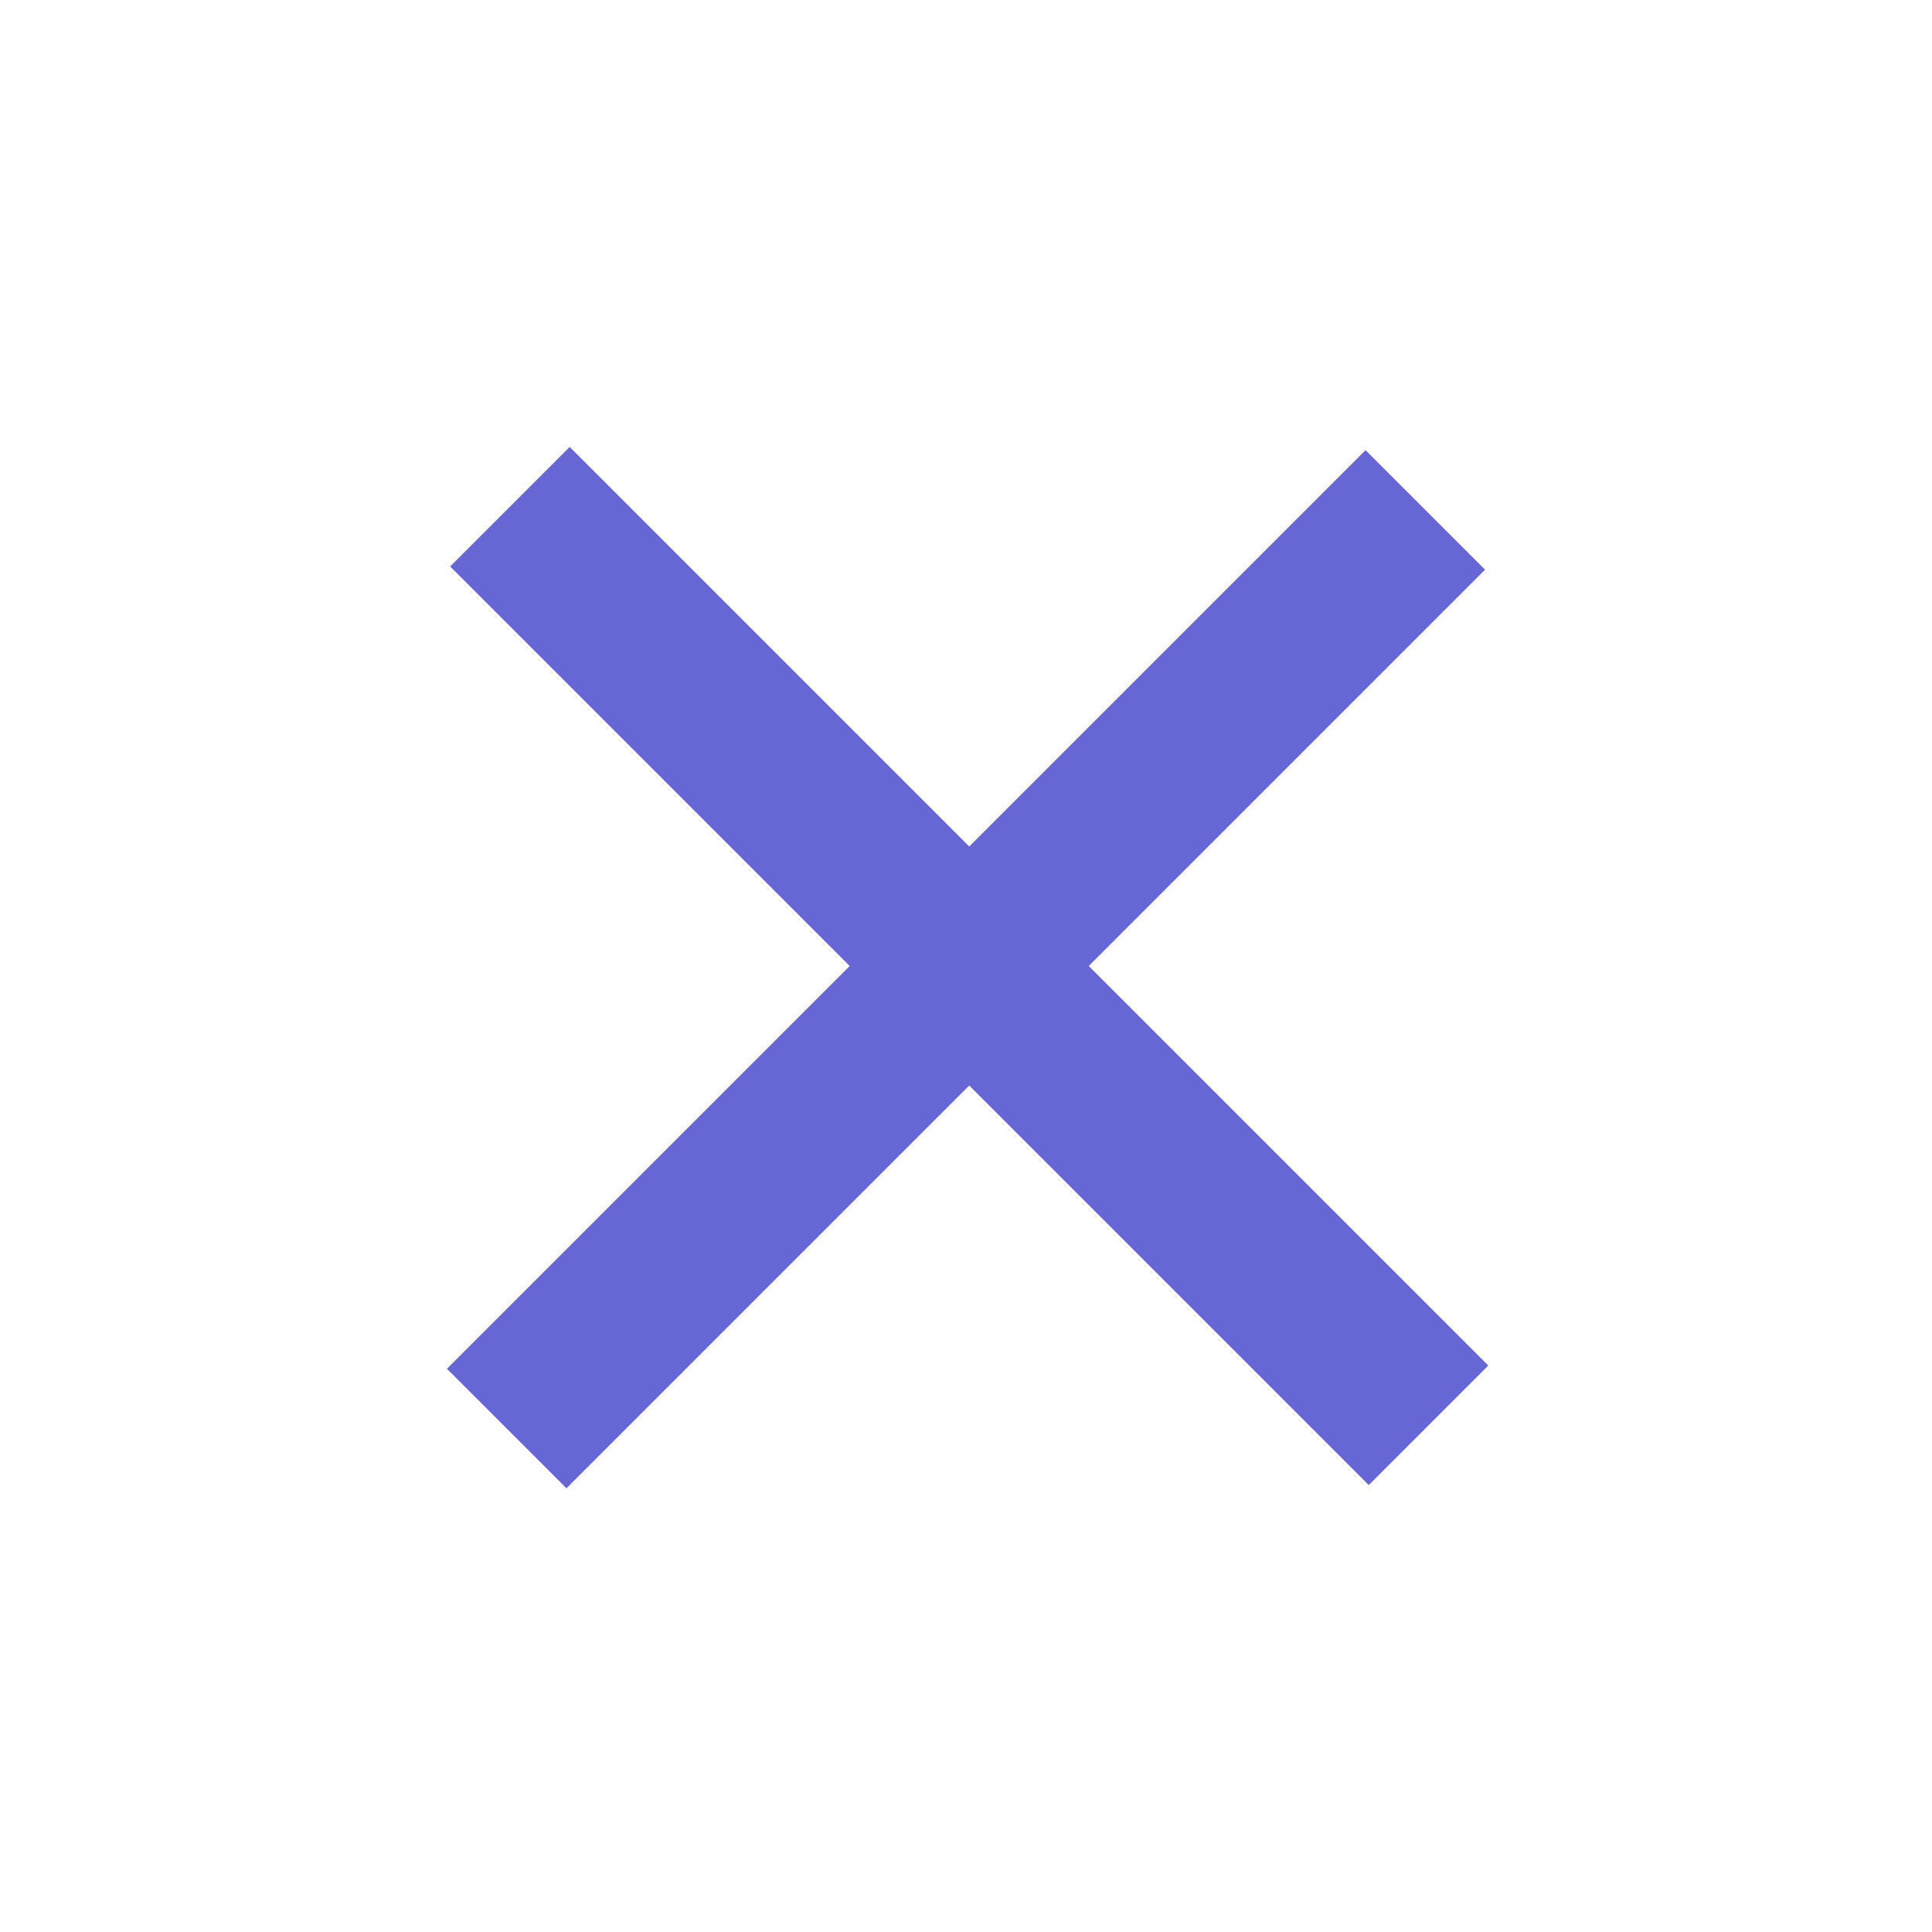
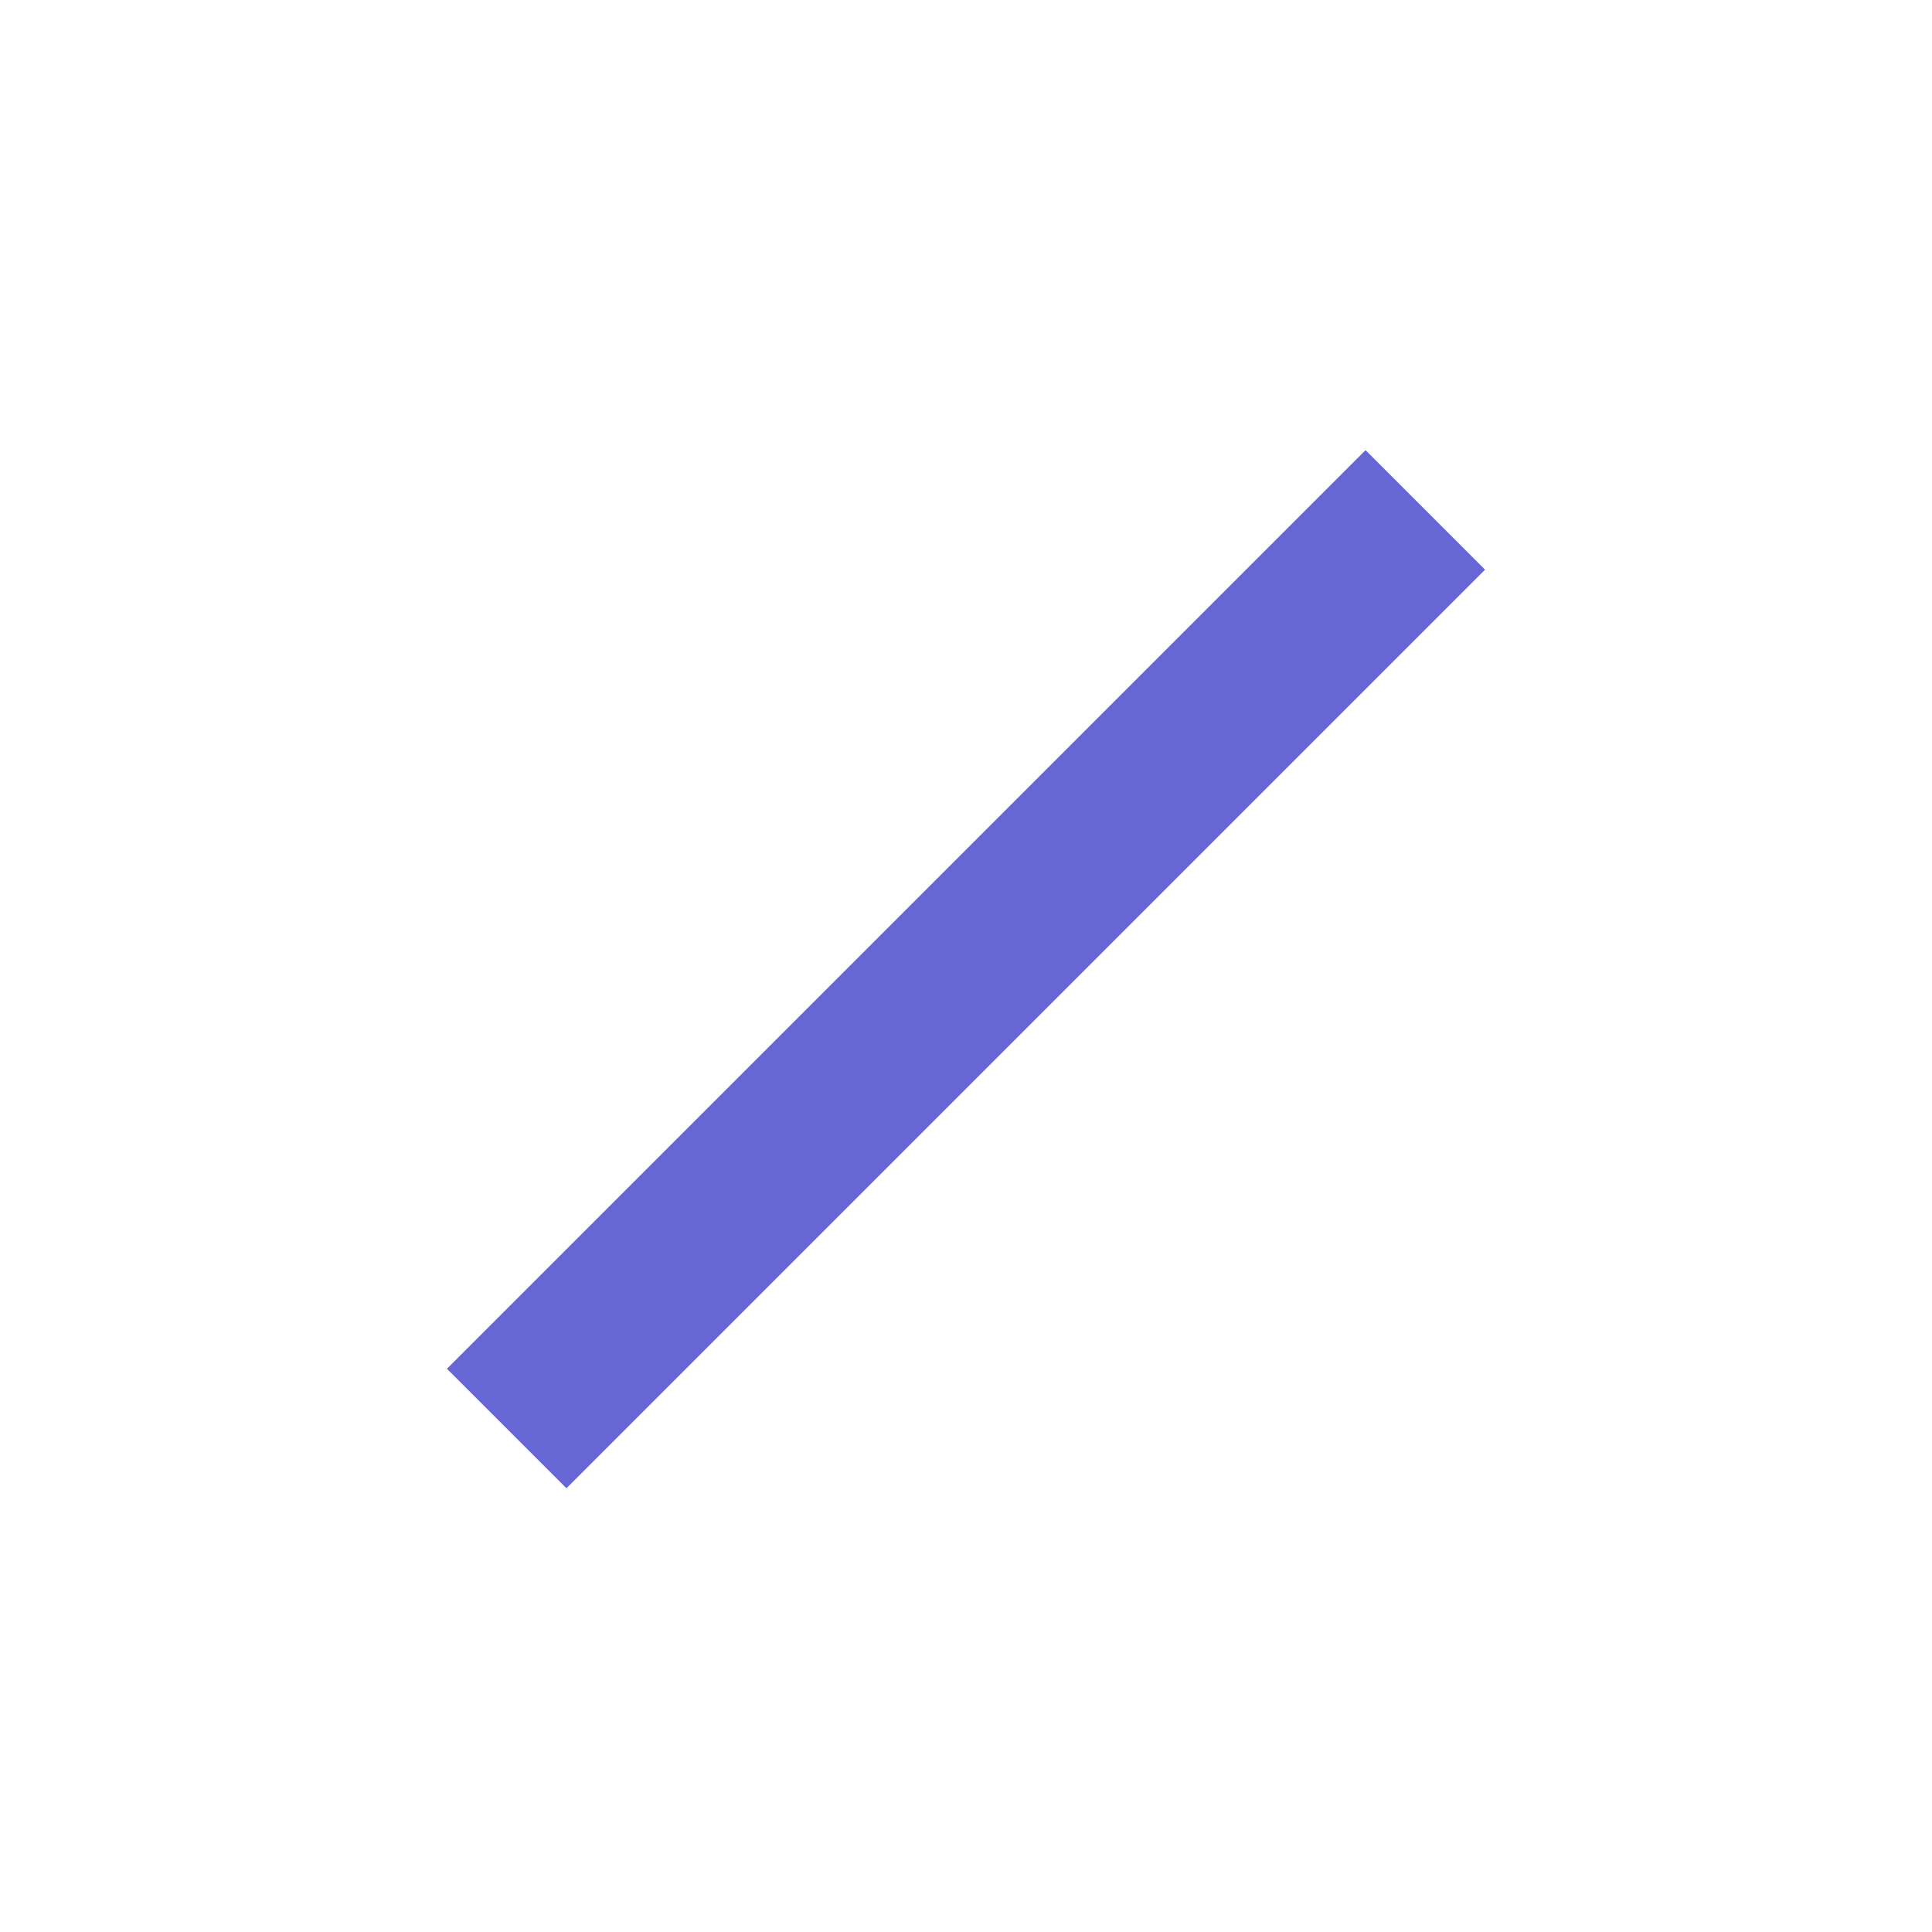
<svg xmlns="http://www.w3.org/2000/svg" version="1.1" id="Capa_1" x="0px" y="0px" viewBox="0 0 40 40" style="enable-background:new 0 0 40 40;" xml:space="preserve">
  <style type="text/css">
	.st0{fill:#6666D4;}
</style>
  <rect x="18.3" y="6.6" transform="matrix(0.707 0.707 -0.707 0.707 20 -8.284)" class="st0" width="3.5" height="26.9" />
-   <rect x="18.3" y="6.6" transform="matrix(0.707 -0.707 0.707 0.707 -8.284 20)" class="st0" width="3.5" height="26.9" />
</svg>